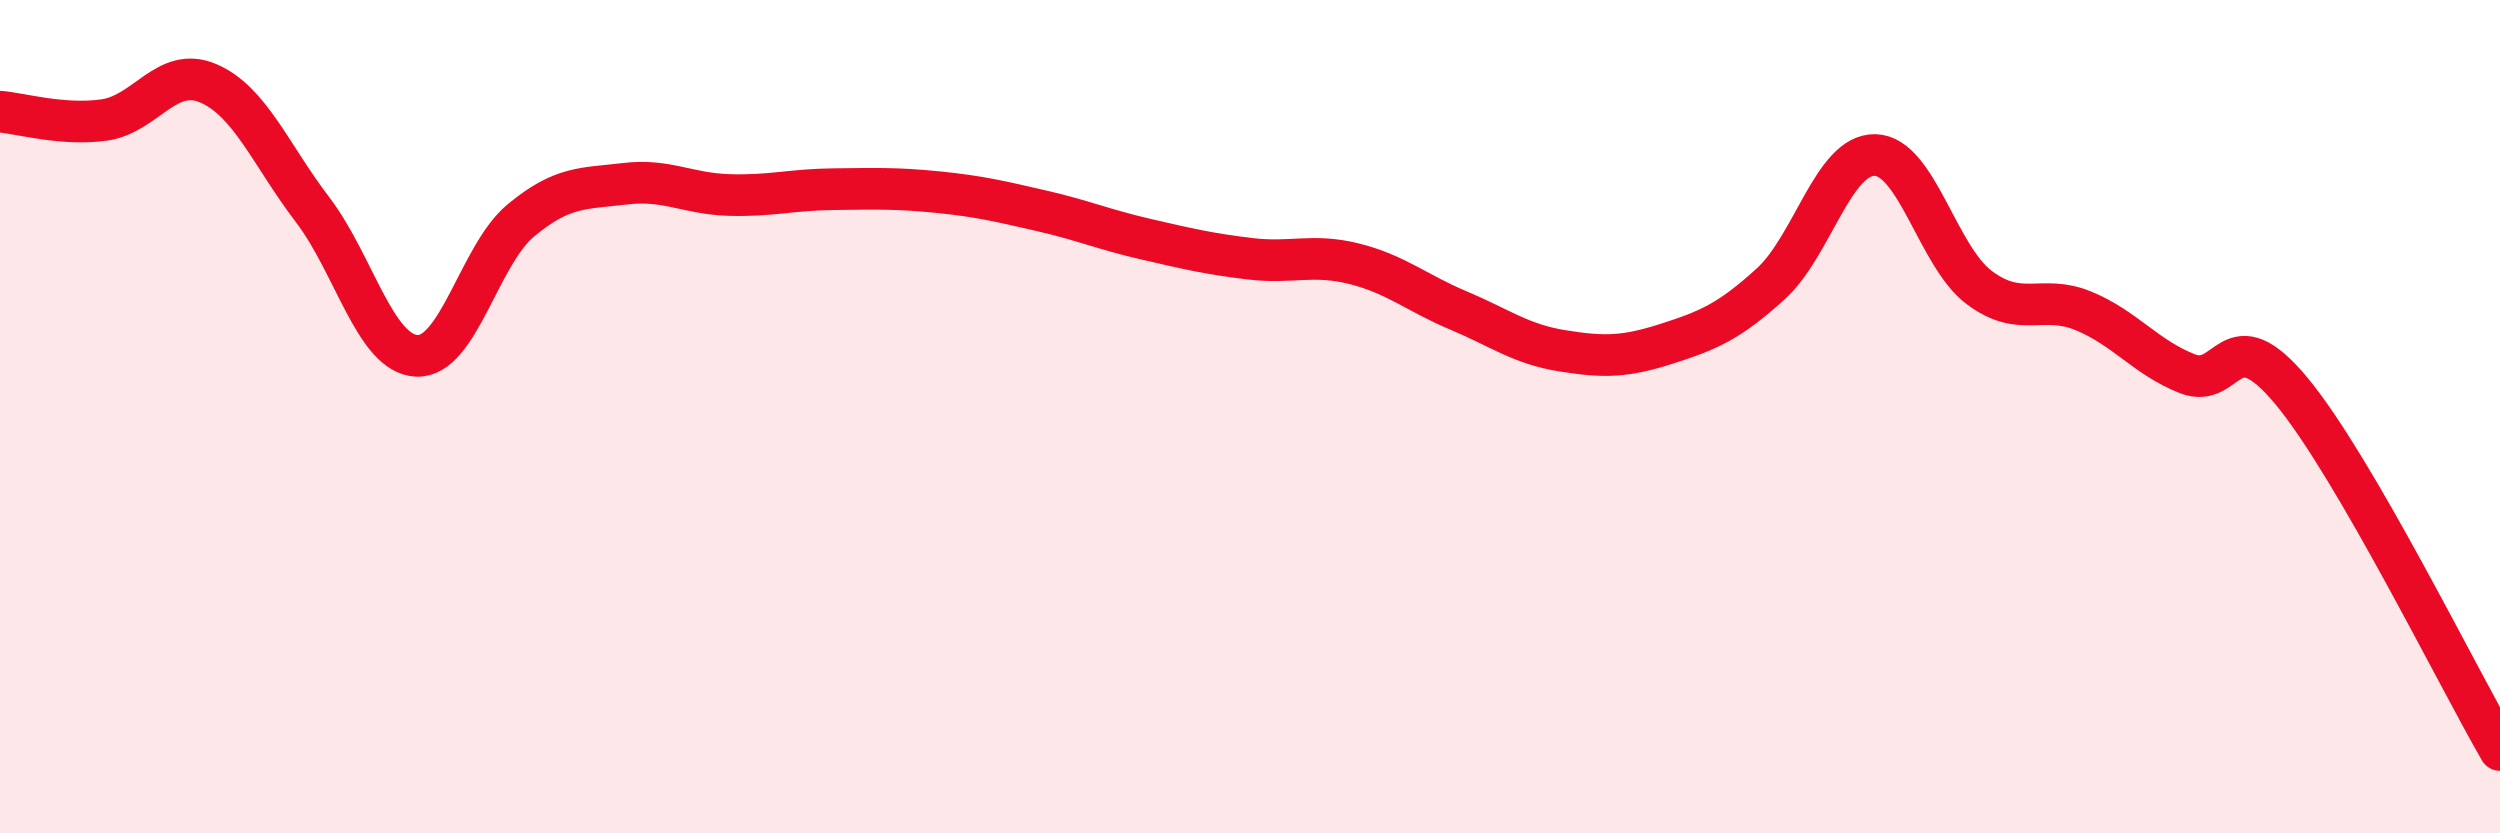
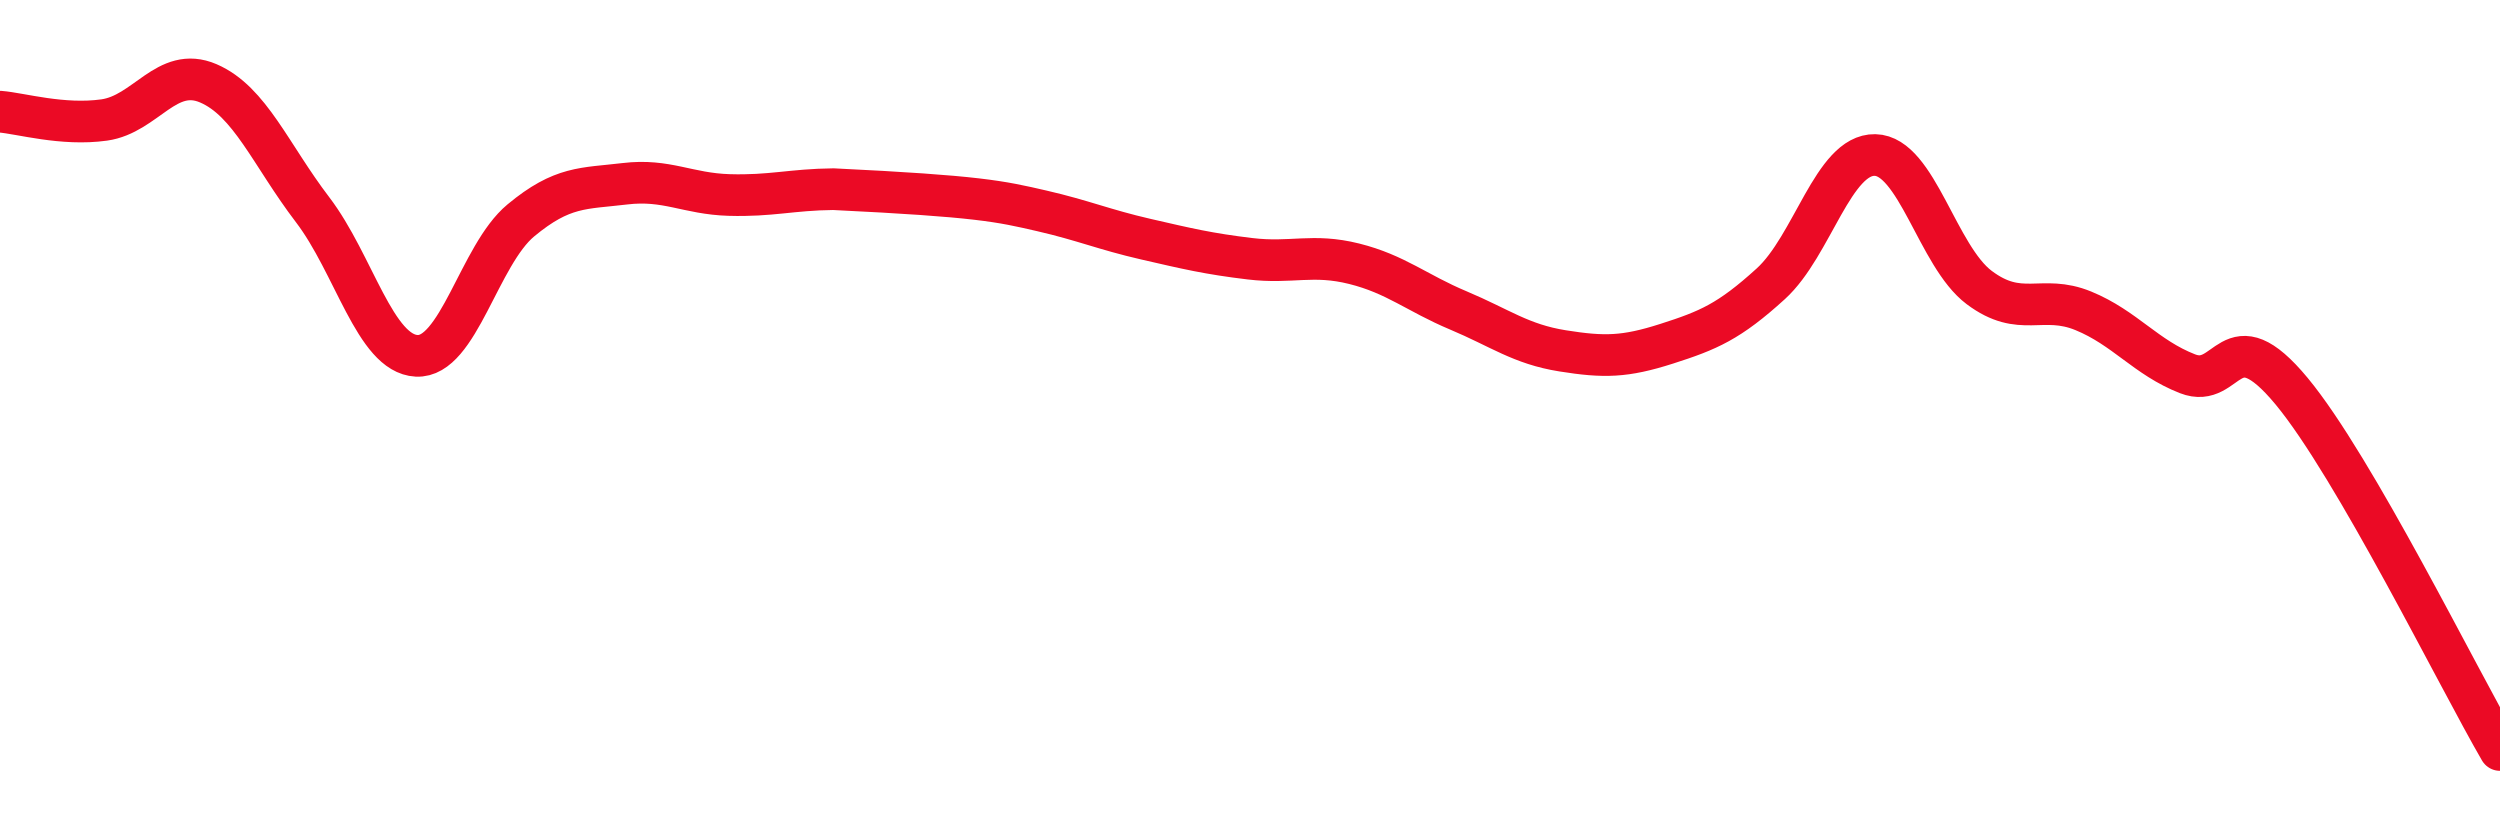
<svg xmlns="http://www.w3.org/2000/svg" width="60" height="20" viewBox="0 0 60 20">
-   <path d="M 0,2.68 C 0.5,2.72 1.5,3.02 2.5,2.88 C 3.5,2.74 4,1.57 5,2 C 6,2.43 6.5,3.72 7.5,5.03 C 8.5,6.34 9,8.49 10,8.54 C 11,8.59 11.5,6.12 12.5,5.29 C 13.5,4.46 14,4.53 15,4.41 C 16,4.29 16.5,4.65 17.5,4.68 C 18.5,4.71 19,4.55 20,4.54 C 21,4.53 21.5,4.51 22.5,4.61 C 23.5,4.71 24,4.83 25,5.06 C 26,5.29 26.5,5.51 27.5,5.74 C 28.5,5.97 29,6.09 30,6.21 C 31,6.33 31.5,6.08 32.5,6.33 C 33.5,6.58 34,7.03 35,7.45 C 36,7.87 36.5,8.26 37.5,8.42 C 38.5,8.58 39,8.57 40,8.25 C 41,7.93 41.5,7.72 42.5,6.81 C 43.5,5.9 44,3.7 45,3.72 C 46,3.74 46.5,6.15 47.5,6.9 C 48.5,7.65 49,7.05 50,7.46 C 51,7.87 51.5,8.58 52.5,8.97 C 53.5,9.36 53.5,7.58 55,9.39 C 56.5,11.2 59,16.28 60,18L60 20L0 20Z" fill="#EB0A25" opacity="0.1" stroke-linecap="round" stroke-linejoin="round" />
-   <path d="M 0,2.68 C 0.5,2.72 1.5,3.02 2.5,2.88 C 3.5,2.74 4,1.57 5,2 C 6,2.43 6.5,3.72 7.5,5.03 C 8.5,6.34 9,8.49 10,8.54 C 11,8.59 11.5,6.12 12.5,5.29 C 13.5,4.46 14,4.53 15,4.41 C 16,4.29 16.5,4.65 17.5,4.68 C 18.5,4.71 19,4.55 20,4.54 C 21,4.53 21.5,4.51 22.5,4.61 C 23.5,4.71 24,4.83 25,5.06 C 26,5.29 26.5,5.51 27.5,5.74 C 28.5,5.97 29,6.09 30,6.21 C 31,6.33 31.5,6.08 32.5,6.33 C 33.5,6.58 34,7.03 35,7.45 C 36,7.87 36.5,8.26 37.5,8.42 C 38.5,8.58 39,8.57 40,8.25 C 41,7.93 41.5,7.72 42.5,6.81 C 43.5,5.9 44,3.7 45,3.72 C 46,3.74 46.5,6.15 47.5,6.9 C 48.5,7.65 49,7.05 50,7.46 C 51,7.87 51.5,8.58 52.5,8.97 C 53.5,9.36 53.5,7.58 55,9.39 C 56.5,11.2 59,16.28 60,18" stroke="#EB0A25" stroke-width="1" fill="none" stroke-linecap="round" stroke-linejoin="round" />
+   <path d="M 0,2.68 C 0.5,2.72 1.5,3.02 2.5,2.88 C 3.5,2.74 4,1.57 5,2 C 6,2.43 6.5,3.72 7.5,5.03 C 8.5,6.34 9,8.49 10,8.54 C 11,8.59 11.5,6.12 12.5,5.29 C 13.5,4.46 14,4.53 15,4.41 C 16,4.29 16.5,4.65 17.5,4.68 C 18.5,4.71 19,4.55 20,4.54 C 23.5,4.71 24,4.83 25,5.06 C 26,5.29 26.5,5.51 27.5,5.74 C 28.5,5.97 29,6.09 30,6.21 C 31,6.33 31.5,6.08 32.5,6.33 C 33.5,6.58 34,7.03 35,7.45 C 36,7.87 36.5,8.26 37.5,8.42 C 38.5,8.58 39,8.57 40,8.25 C 41,7.93 41.5,7.72 42.5,6.81 C 43.5,5.9 44,3.7 45,3.72 C 46,3.74 46.5,6.15 47.5,6.9 C 48.5,7.65 49,7.05 50,7.46 C 51,7.87 51.5,8.58 52.5,8.97 C 53.5,9.36 53.5,7.58 55,9.39 C 56.5,11.2 59,16.28 60,18" stroke="#EB0A25" stroke-width="1" fill="none" stroke-linecap="round" stroke-linejoin="round" />
</svg>